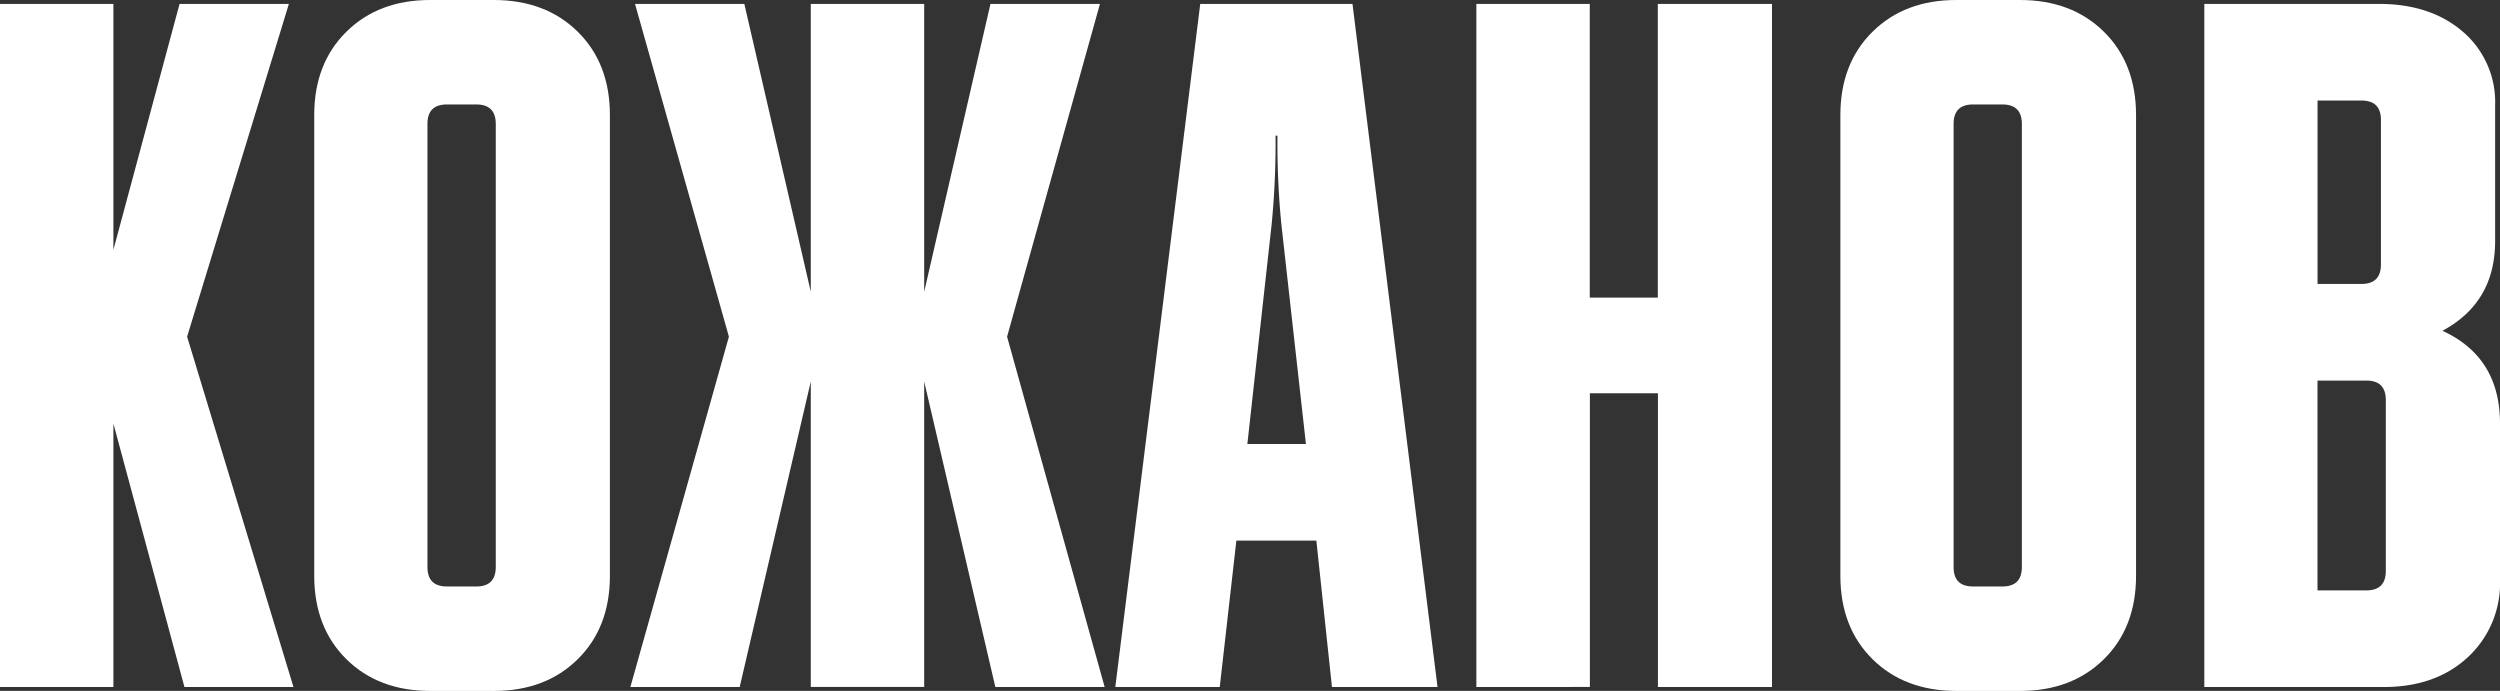
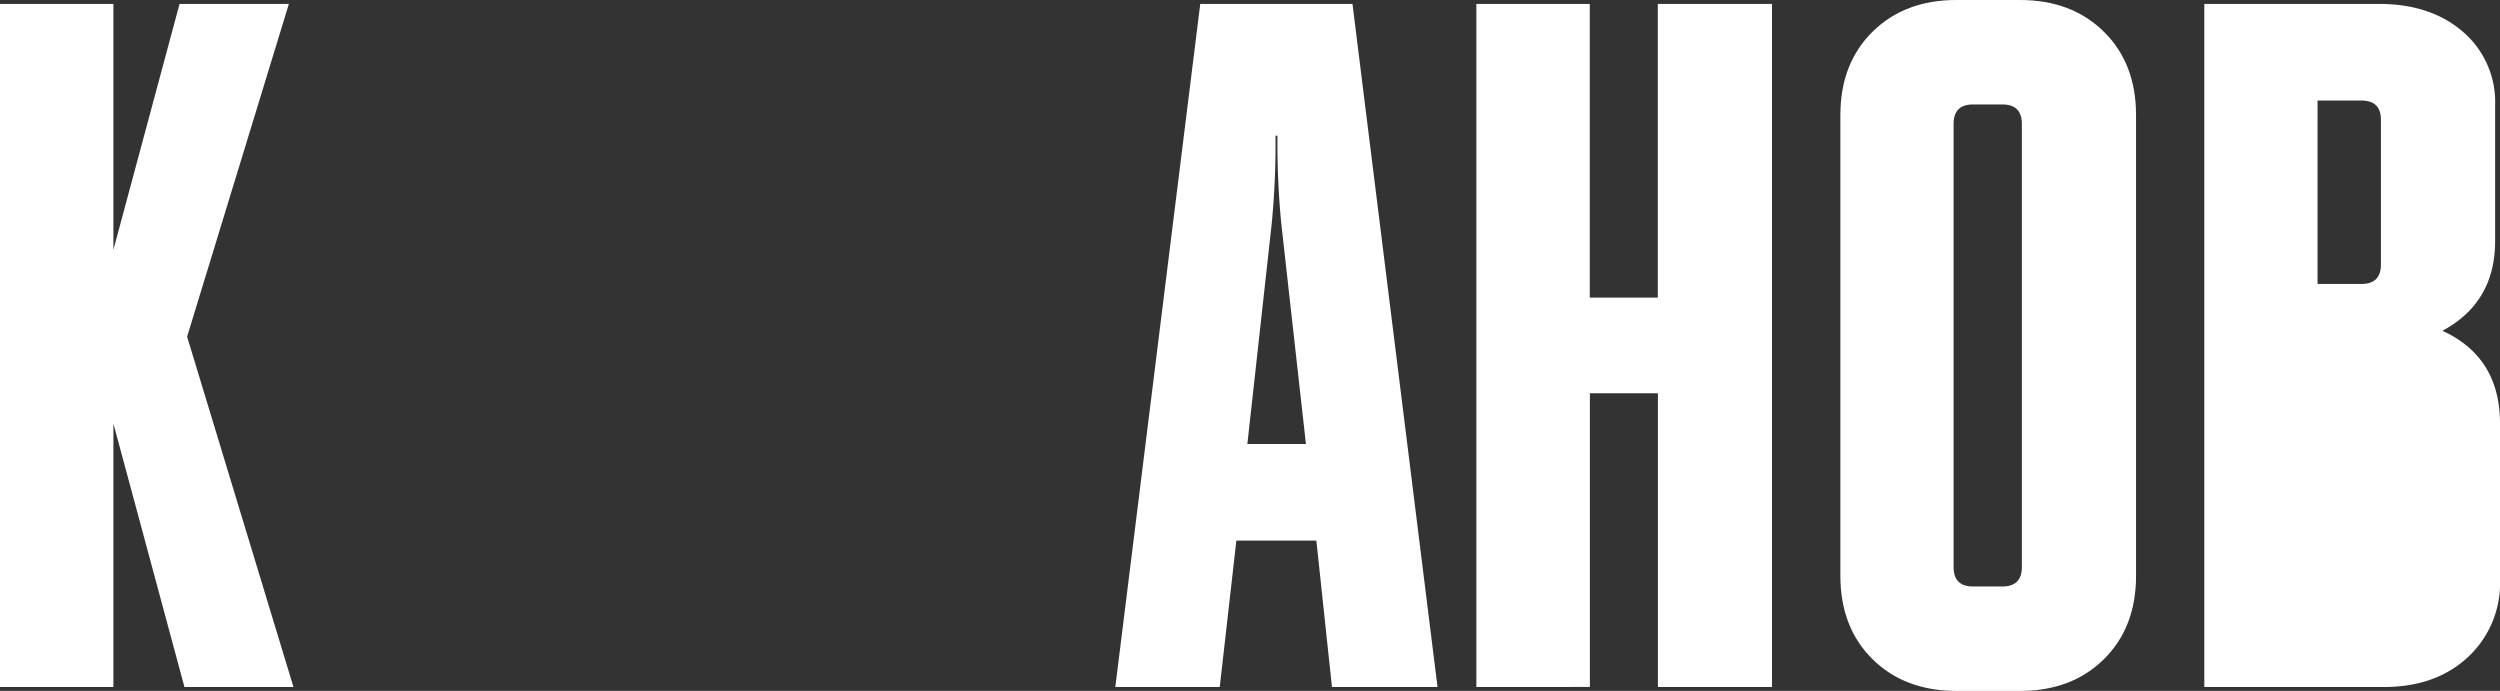
<svg xmlns="http://www.w3.org/2000/svg" viewBox="0 0 440.93 121.85">
  <rect x="0" y="0" width="440.93" height="121.85" fill="#333333" stroke="none" />
  <defs>
    <style>.cls-1{fill:#fff;}</style>
  </defs>
  <title>кожанов нов</title>
  <g id="Layer_2" data-name="Layer 2">
    <g id="Layer_1-2" data-name="Layer 1">
      <path class="cls-1" d="M0,.69H20V44.06L31.67.69H50.95L33,59.38l18.76,61.79H32.53L20,74.7v46.47H0Z" />
-       <path class="cls-1" d="M75.9,0H87.09q9.12,0,14.8,5.59t5.68,14.72v81.24q0,9.12-5.68,14.72t-14.8,5.59H75.9q-9.13,0-14.8-5.59t-5.68-14.72V20.31q0-9.12,5.68-14.72T75.9,0Zm2.93,103.44H84q3.44,0,3.44-3.44V21.86q0-3.44-3.44-3.44H78.83q-3.45,0-3.44,3.44V100Q75.38,103.44,78.83,103.44Z" />
-       <path class="cls-1" d="M130.46,121.17H111.18l17.38-61.79L112,.69h19.28L143,51.46V.69h20V51.46L174.69.69H194L177.62,59.38l17.21,61.79H175.55L163,67.29v53.87H143V67.29Z" />
      <path class="cls-1" d="M215.13,121.17H196.71L211.69.69h26.85l15,120.48H234.92l-2.75-25.82H218.06ZM220,78.31h10.33L226,39.59a145.78,145.78,0,0,1-.69-15.66h-.34a146.88,146.88,0,0,1-.69,15.66Z" />
      <path class="cls-1" d="M260.39,121.17V.69h20V52.49h12V.69h20.14V121.17H292.41V69.36h-12v51.8Z" />
      <path class="cls-1" d="M345.07,0h11.19q9.12,0,14.8,5.59t5.68,14.72v81.24q0,9.12-5.68,14.72t-14.8,5.59H345.07q-9.13,0-14.8-5.59t-5.68-14.72V20.31q0-9.12,5.68-14.72T345.07,0ZM348,103.44h5.16q3.44,0,3.44-3.44V21.86q0-3.44-3.44-3.44H348q-3.45,0-3.44,3.44V100Q344.55,103.44,348,103.44Z" />
-       <path class="cls-1" d="M388.78,121.17V.69h30.81q9.12,0,14.8,4.91a16.33,16.33,0,0,1,5.68,13V42.51q0,10.84-9.29,15.83Q440.93,63,440.93,74.7v27.54a17.76,17.76,0,0,1-5.68,13.68q-5.68,5.25-14.8,5.25ZM416.49,17.73h-7.74V50.08h7.74q3.44,0,3.44-3.44V21.17Q419.94,17.73,416.49,17.73Zm.86,49.4h-8.61v37h8.61q3.44,0,3.44-3.44V70.56Q420.79,67.12,417.35,67.12Z" />
+       <path class="cls-1" d="M388.78,121.17V.69h30.81q9.12,0,14.8,4.91a16.33,16.33,0,0,1,5.68,13V42.51q0,10.84-9.29,15.83Q440.93,63,440.93,74.7v27.54a17.76,17.76,0,0,1-5.68,13.68q-5.68,5.25-14.8,5.25ZM416.49,17.73h-7.74V50.08h7.74q3.44,0,3.44-3.44V21.17Q419.94,17.73,416.49,17.73Zm.86,49.4h-8.61h8.61q3.44,0,3.44-3.44V70.56Q420.79,67.12,417.35,67.12Z" />
    </g>
  </g>
</svg>